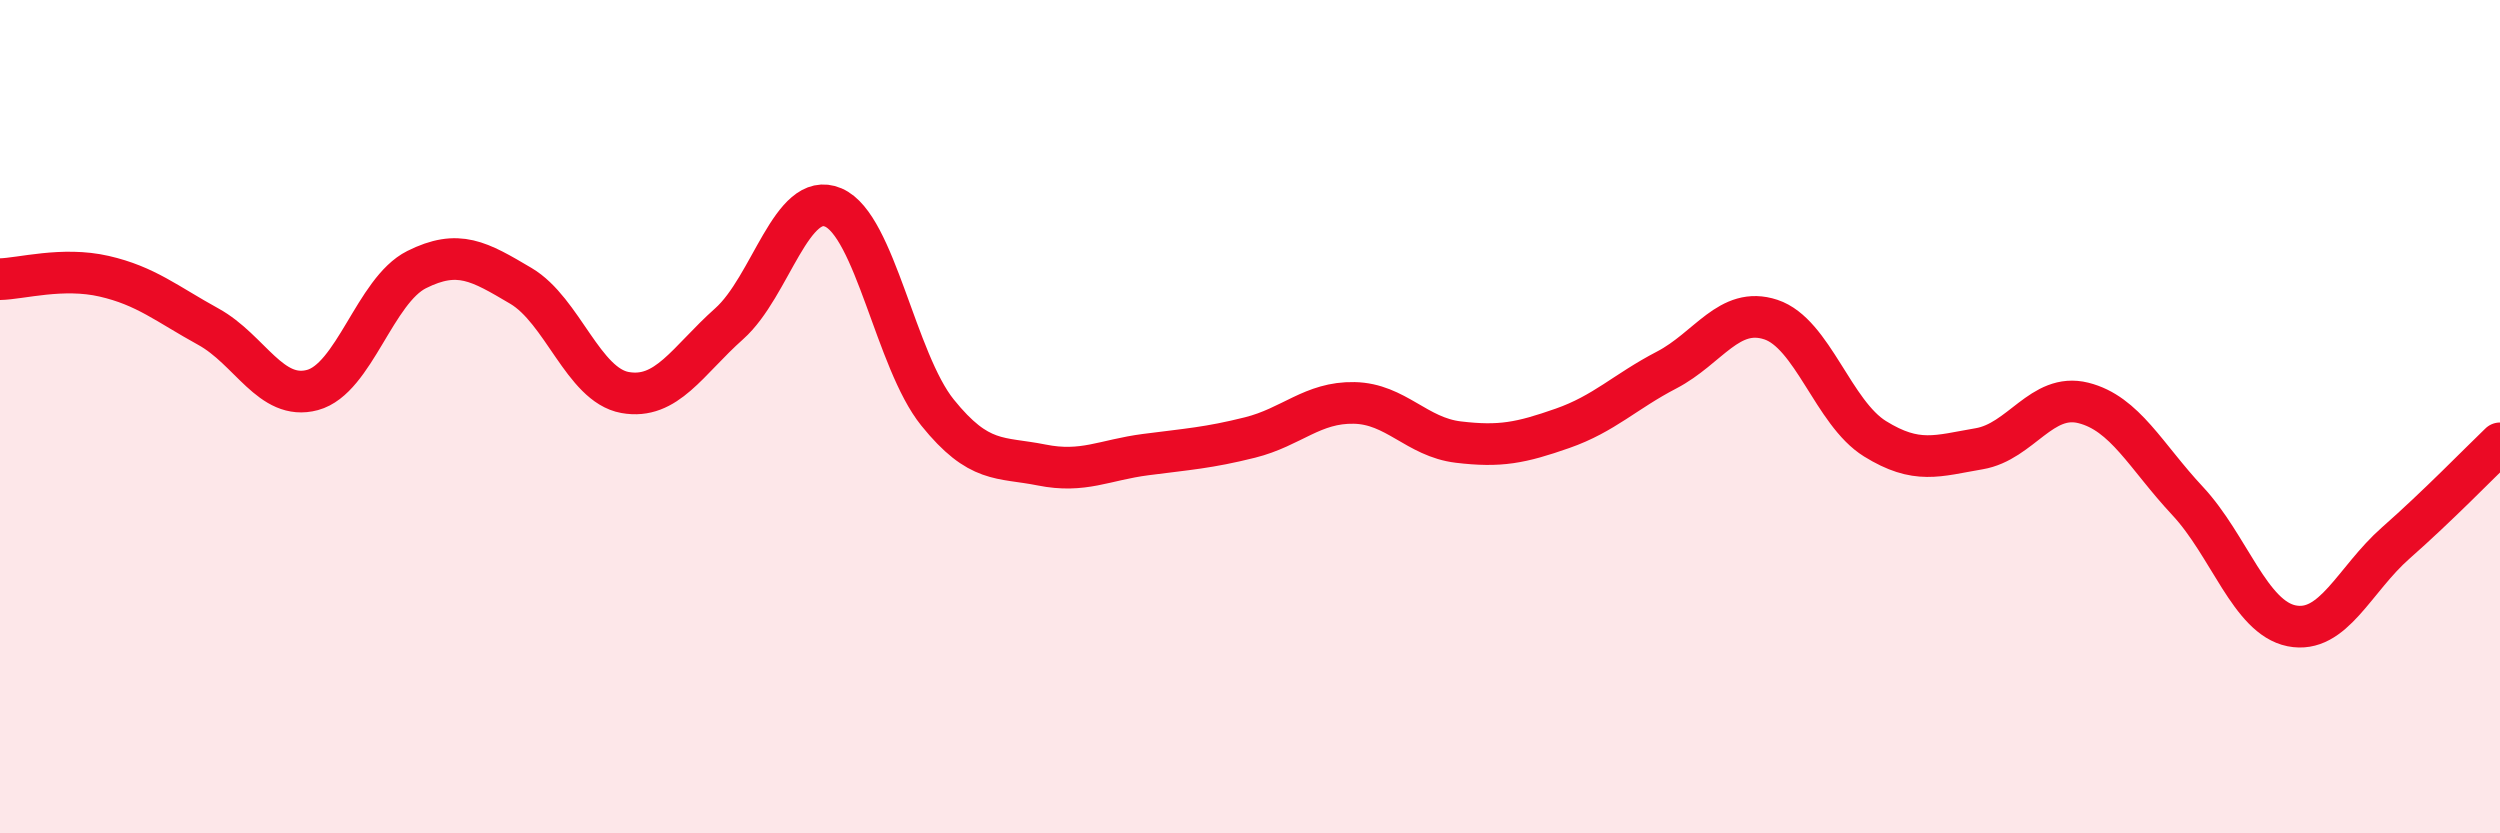
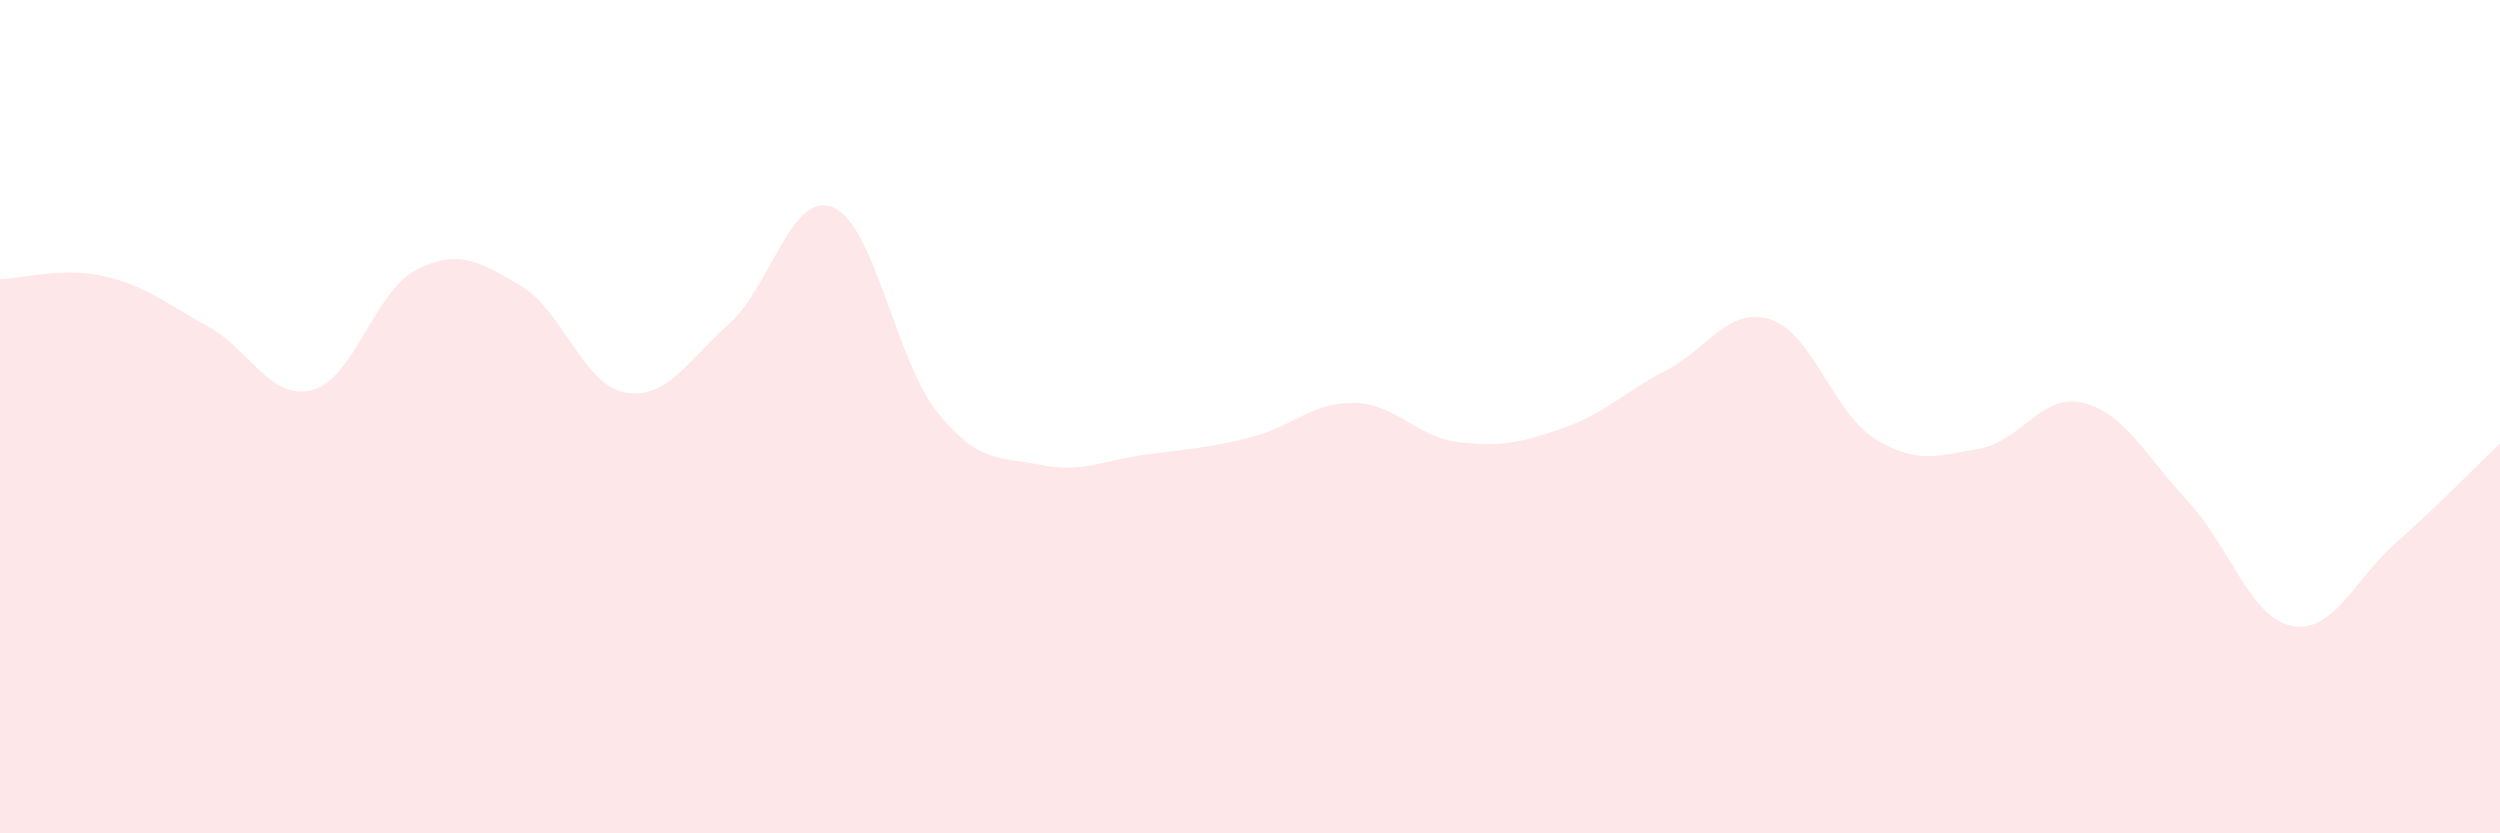
<svg xmlns="http://www.w3.org/2000/svg" width="60" height="20" viewBox="0 0 60 20">
  <path d="M 0,6.7 C 0.5,6.69 1.5,6.4 2.5,6.63 C 3.5,6.86 4,7.29 5,7.84 C 6,8.39 6.5,9.63 7.5,9.36 C 8.5,9.09 9,6.97 10,6.47 C 11,5.97 11.5,6.27 12.5,6.86 C 13.5,7.45 14,9.24 15,9.42 C 16,9.6 16.5,8.66 17.5,7.77 C 18.5,6.88 19,4.55 20,4.98 C 21,5.41 21.5,8.66 22.5,9.9 C 23.5,11.14 24,10.96 25,11.16 C 26,11.36 26.5,11.04 27.5,10.91 C 28.5,10.78 29,10.75 30,10.5 C 31,10.25 31.5,9.65 32.5,9.67 C 33.5,9.69 34,10.49 35,10.61 C 36,10.73 36.5,10.63 37.5,10.28 C 38.5,9.93 39,9.4 40,8.88 C 41,8.36 41.5,7.34 42.5,7.67 C 43.5,8 44,9.91 45,10.53 C 46,11.15 46.5,10.94 47.5,10.77 C 48.5,10.6 49,9.42 50,9.67 C 51,9.92 51.5,10.95 52.5,12.02 C 53.5,13.09 54,14.82 55,15.02 C 56,15.22 56.5,13.91 57.5,13.03 C 58.5,12.15 59.5,11.12 60,10.64L60 20L0 20Z" fill="#EB0A25" opacity="0.1" stroke-linecap="round" stroke-linejoin="round" />
-   <path d="M 0,6.7 C 0.5,6.69 1.5,6.4 2.5,6.63 C 3.5,6.86 4,7.29 5,7.84 C 6,8.39 6.5,9.63 7.5,9.36 C 8.5,9.09 9,6.97 10,6.47 C 11,5.97 11.5,6.27 12.5,6.86 C 13.5,7.45 14,9.24 15,9.42 C 16,9.6 16.5,8.66 17.5,7.77 C 18.5,6.88 19,4.55 20,4.98 C 21,5.41 21.5,8.66 22.5,9.9 C 23.5,11.14 24,10.96 25,11.16 C 26,11.36 26.5,11.04 27.5,10.91 C 28.5,10.78 29,10.75 30,10.5 C 31,10.25 31.5,9.65 32.5,9.67 C 33.5,9.69 34,10.49 35,10.61 C 36,10.73 36.5,10.63 37.5,10.28 C 38.5,9.93 39,9.4 40,8.88 C 41,8.36 41.5,7.34 42.5,7.67 C 43.5,8 44,9.91 45,10.53 C 46,11.15 46.5,10.94 47.5,10.77 C 48.5,10.6 49,9.42 50,9.67 C 51,9.92 51.5,10.95 52.5,12.02 C 53.5,13.09 54,14.82 55,15.02 C 56,15.22 56.5,13.91 57.5,13.03 C 58.5,12.15 59.5,11.12 60,10.64" stroke="#EB0A25" stroke-width="1" fill="none" stroke-linecap="round" stroke-linejoin="round" />
</svg>